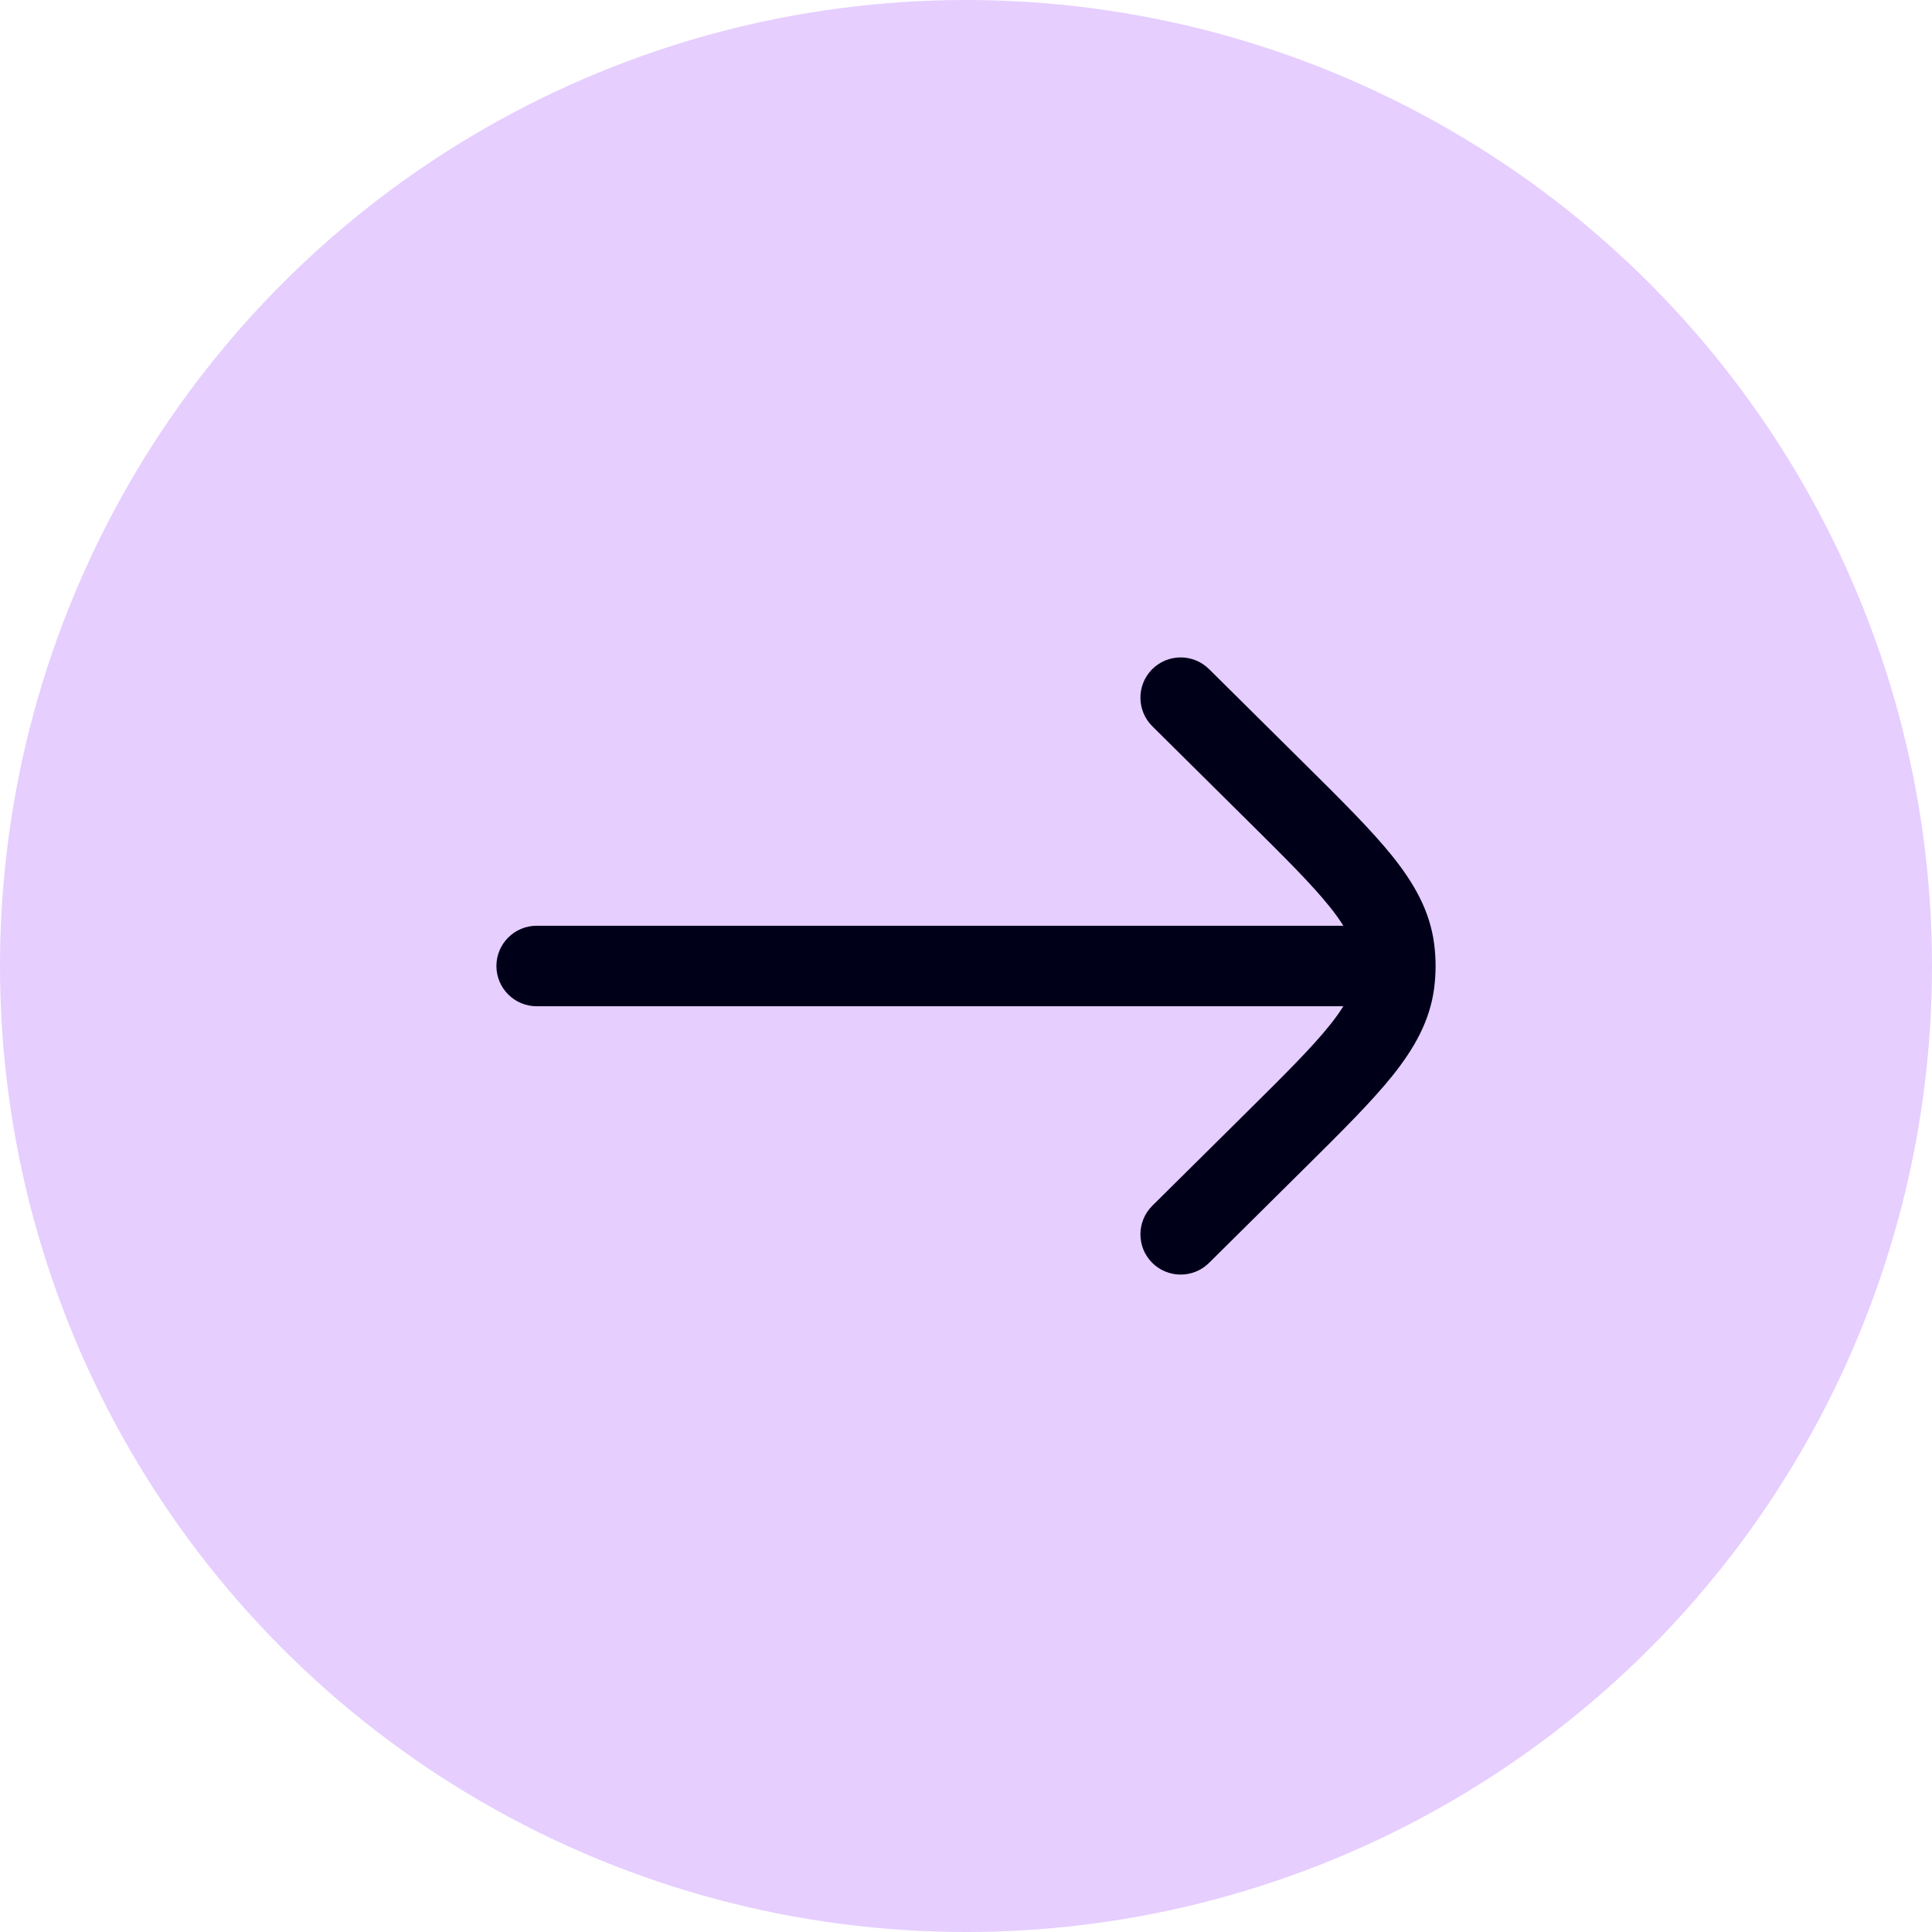
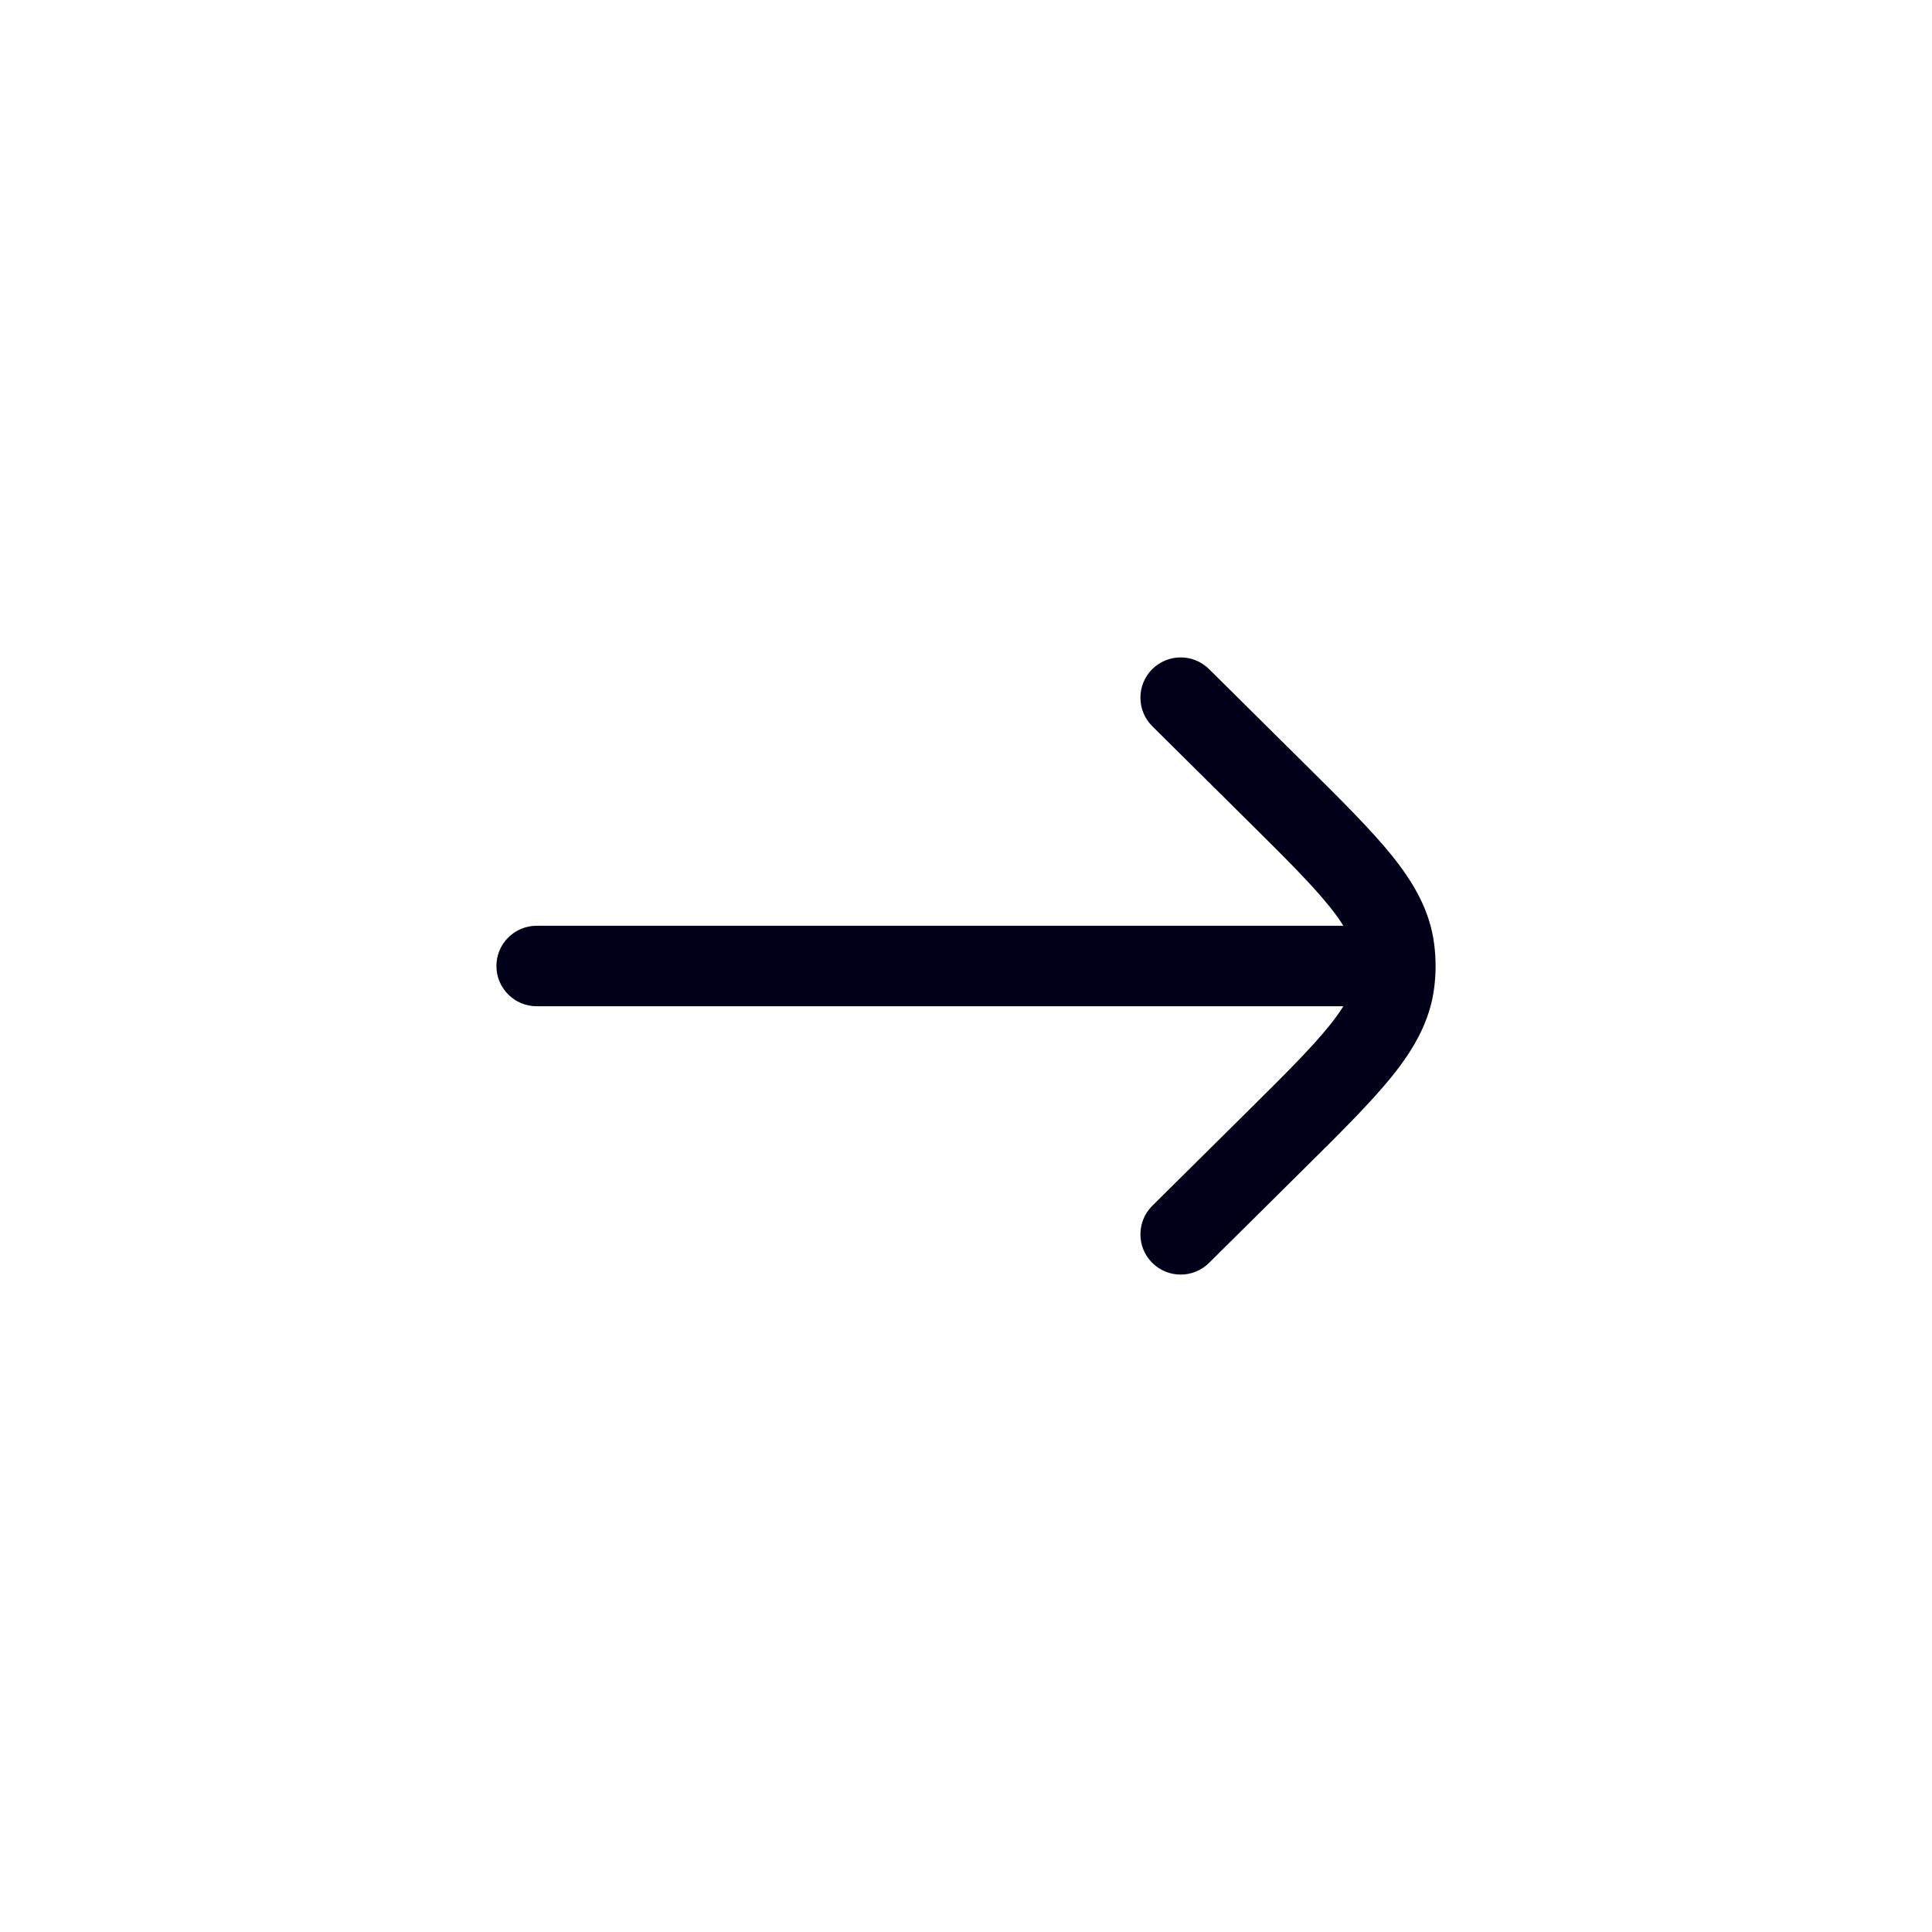
<svg xmlns="http://www.w3.org/2000/svg" width="36" height="36" viewBox="0 0 36 36" fill="none">
-   <circle cx="18" cy="18" r="18" fill="#E6CEFF" />
  <path d="M22.528 12.467C22.234 12.176 21.759 12.178 21.467 12.472C21.176 12.766 21.178 13.241 21.472 13.533L23.235 15.28C23.951 15.989 24.441 16.477 24.773 16.891C24.881 17.025 24.965 17.143 25.031 17.25H10C9.586 17.25 9.25 17.586 9.25 18C9.25 18.414 9.586 18.75 10 18.75H25.031C24.965 18.857 24.881 18.975 24.773 19.109C24.441 19.523 23.951 20.011 23.235 20.72L21.472 22.467C21.178 22.759 21.176 23.234 21.467 23.528C21.759 23.822 22.234 23.824 22.528 23.533L24.323 21.754C24.999 21.084 25.551 20.536 25.943 20.049C26.35 19.541 26.645 19.026 26.724 18.408C26.741 18.273 26.75 18.136 26.75 18C26.75 17.864 26.741 17.727 26.724 17.592C26.645 16.974 26.35 16.459 25.943 15.951C25.551 15.464 24.999 14.916 24.323 14.246L22.528 12.467Z" fill="#000019" />
</svg>